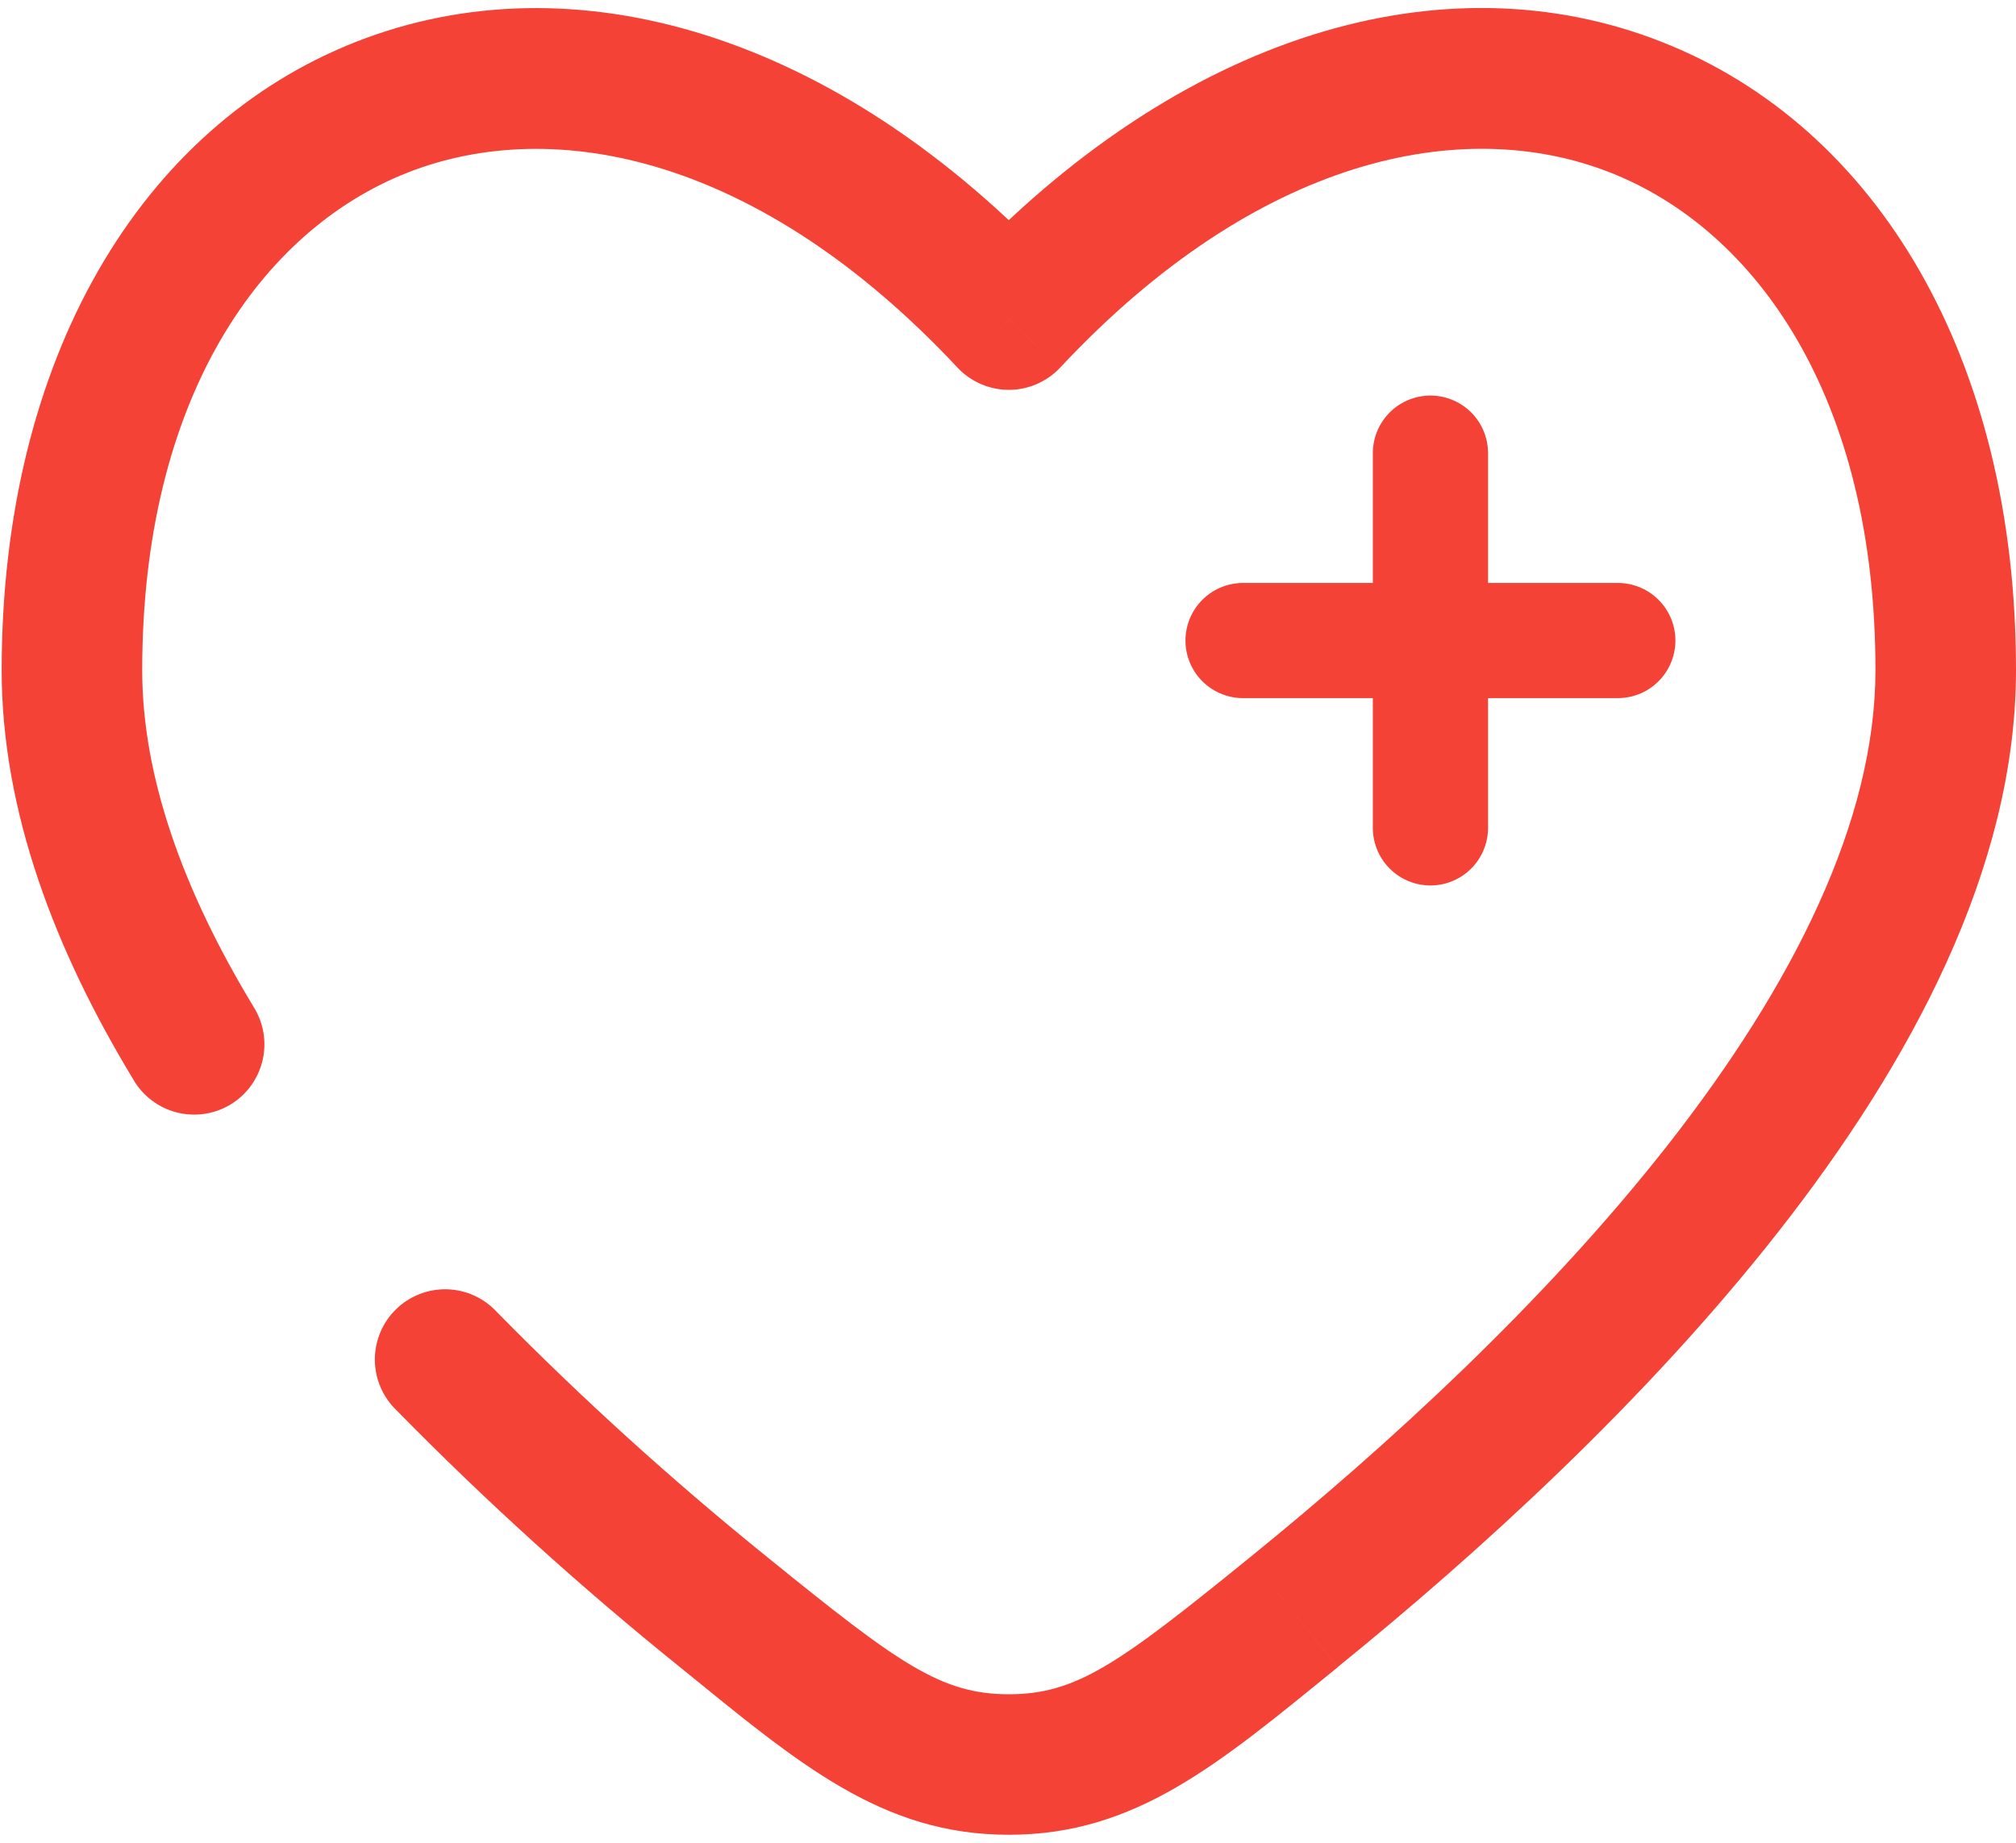
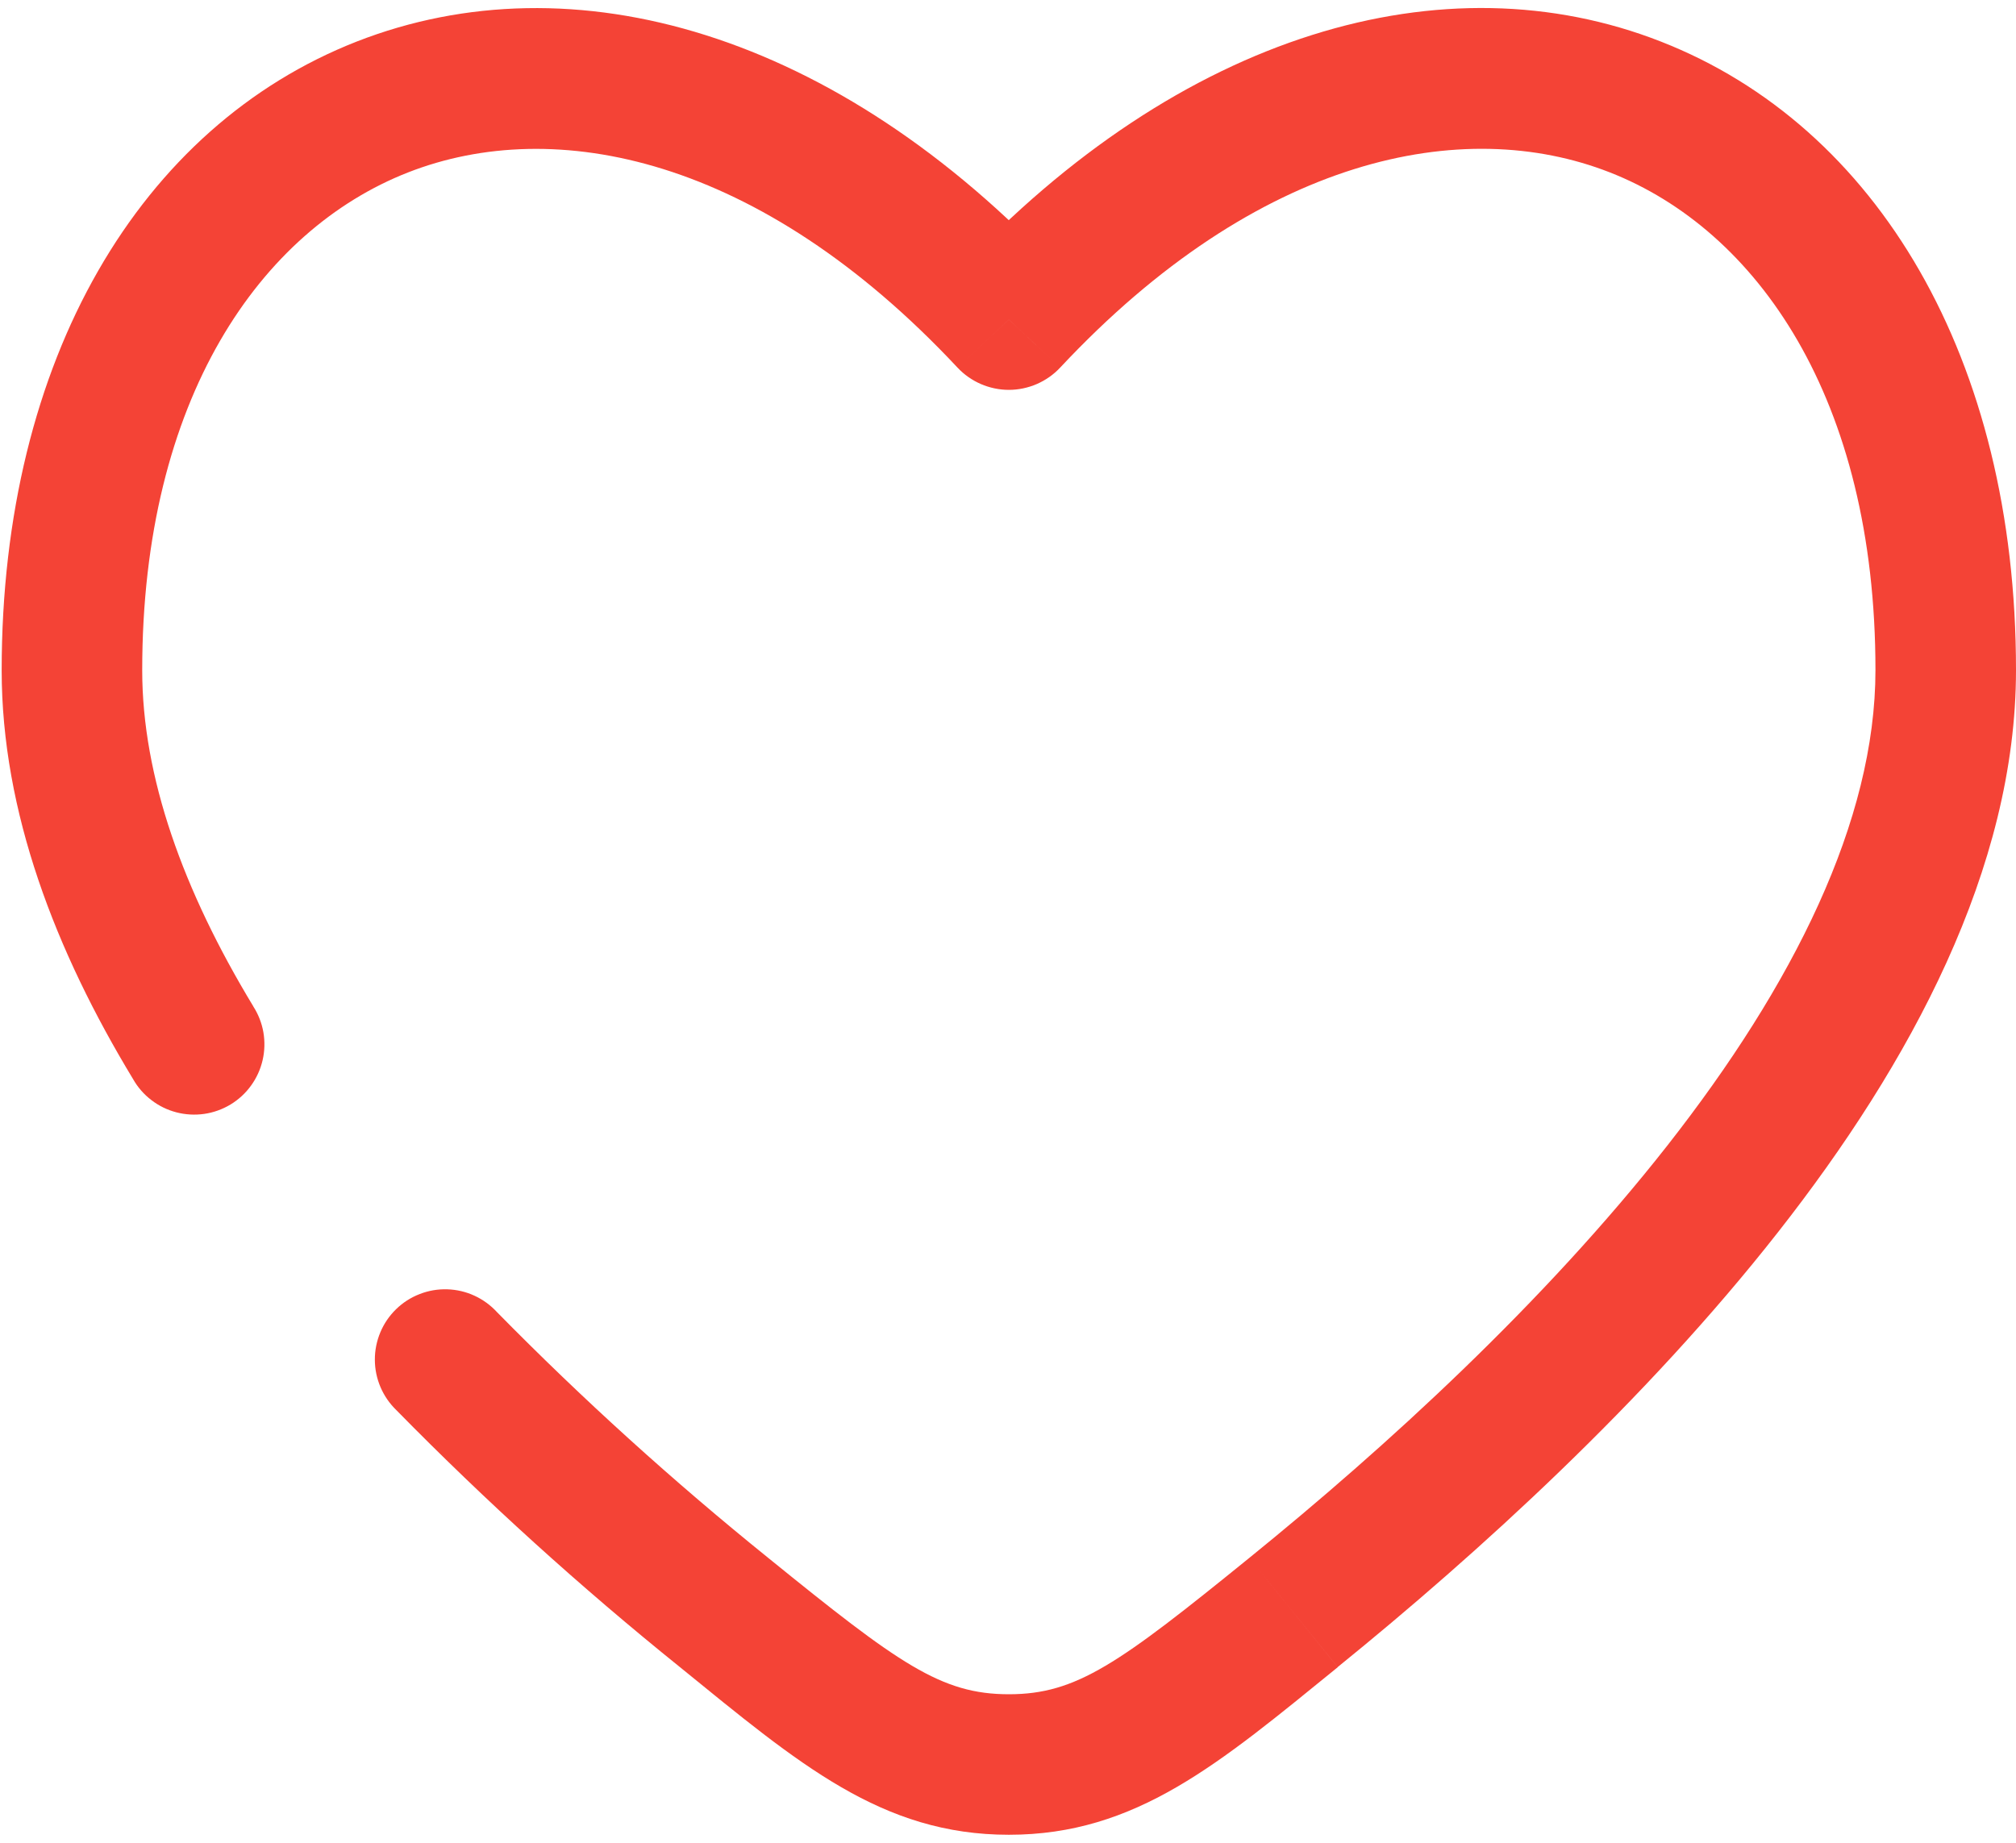
<svg xmlns="http://www.w3.org/2000/svg" width="35" height="32" viewBox="0 0 35 32" fill="none">
-   <path d="M28.087 11.123H24.834M24.834 11.123H21.581M24.834 11.123V7.869M24.834 11.123V14.376" stroke="#F44336" stroke-width="2" stroke-linecap="round" />
  <path d="M17.515 5.55L16.623 6.383C16.737 6.505 16.875 6.602 17.029 6.669C17.182 6.735 17.348 6.77 17.515 6.77C17.682 6.77 17.847 6.735 18 6.669C18.154 6.602 18.292 6.505 18.406 6.383L17.515 5.55ZM2.31 18.738C2.39 18.88 2.498 19.004 2.628 19.103C2.757 19.203 2.905 19.275 3.063 19.316C3.22 19.357 3.385 19.366 3.546 19.343C3.707 19.32 3.862 19.264 4.002 19.18C4.142 19.095 4.263 18.984 4.358 18.852C4.454 18.72 4.522 18.57 4.559 18.411C4.596 18.252 4.6 18.087 4.573 17.927C4.545 17.766 4.485 17.613 4.397 17.476L2.31 18.738ZM8.629 22.786C8.519 22.666 8.385 22.568 8.237 22.5C8.088 22.431 7.927 22.394 7.764 22.389C7.6 22.384 7.437 22.412 7.285 22.472C7.132 22.531 6.994 22.62 6.876 22.735C6.759 22.849 6.666 22.985 6.603 23.136C6.54 23.287 6.507 23.449 6.508 23.612C6.508 23.776 6.542 23.938 6.606 24.088C6.67 24.238 6.764 24.374 6.882 24.488L8.629 22.786ZM2.469 11.64C2.469 6.915 4.532 3.995 7.082 2.995C9.628 1.997 13.188 2.71 16.623 6.383L18.406 4.717C14.522 0.563 9.95 -0.748 6.192 0.722C2.44 2.193 0.029 6.23 0.029 11.64H2.469ZM23.224 28.949C25.652 26.98 28.561 24.34 30.873 21.391C33.162 18.473 35 15.081 35 11.636H32.56C32.56 14.258 31.129 17.108 28.953 19.885C26.799 22.632 24.047 25.142 21.688 27.054L23.224 28.949ZM35 11.636C35 6.228 32.59 2.191 28.835 0.722C25.078 -0.75 20.508 0.56 16.623 4.715L18.406 6.383C21.841 2.71 25.402 1.996 27.947 2.993C30.498 3.992 32.56 6.913 32.56 11.636H35ZM11.806 28.951C13.871 30.63 15.306 31.861 17.515 31.861V29.421C16.339 29.421 15.607 28.894 13.341 27.056L11.806 28.951ZM21.688 27.054C19.423 28.892 18.691 29.421 17.515 29.421V31.861C19.724 31.861 21.16 30.63 23.225 28.951L21.688 27.054ZM4.398 17.476C3.18 15.465 2.469 13.489 2.469 11.64H0.029C0.029 14.099 0.966 16.519 2.31 18.738L4.398 17.476ZM13.341 27.056C11.69 25.724 10.116 24.299 8.629 22.786L6.882 24.488C8.434 26.07 10.079 27.56 11.806 28.951L13.341 27.056Z" fill="#F44336" />
</svg>